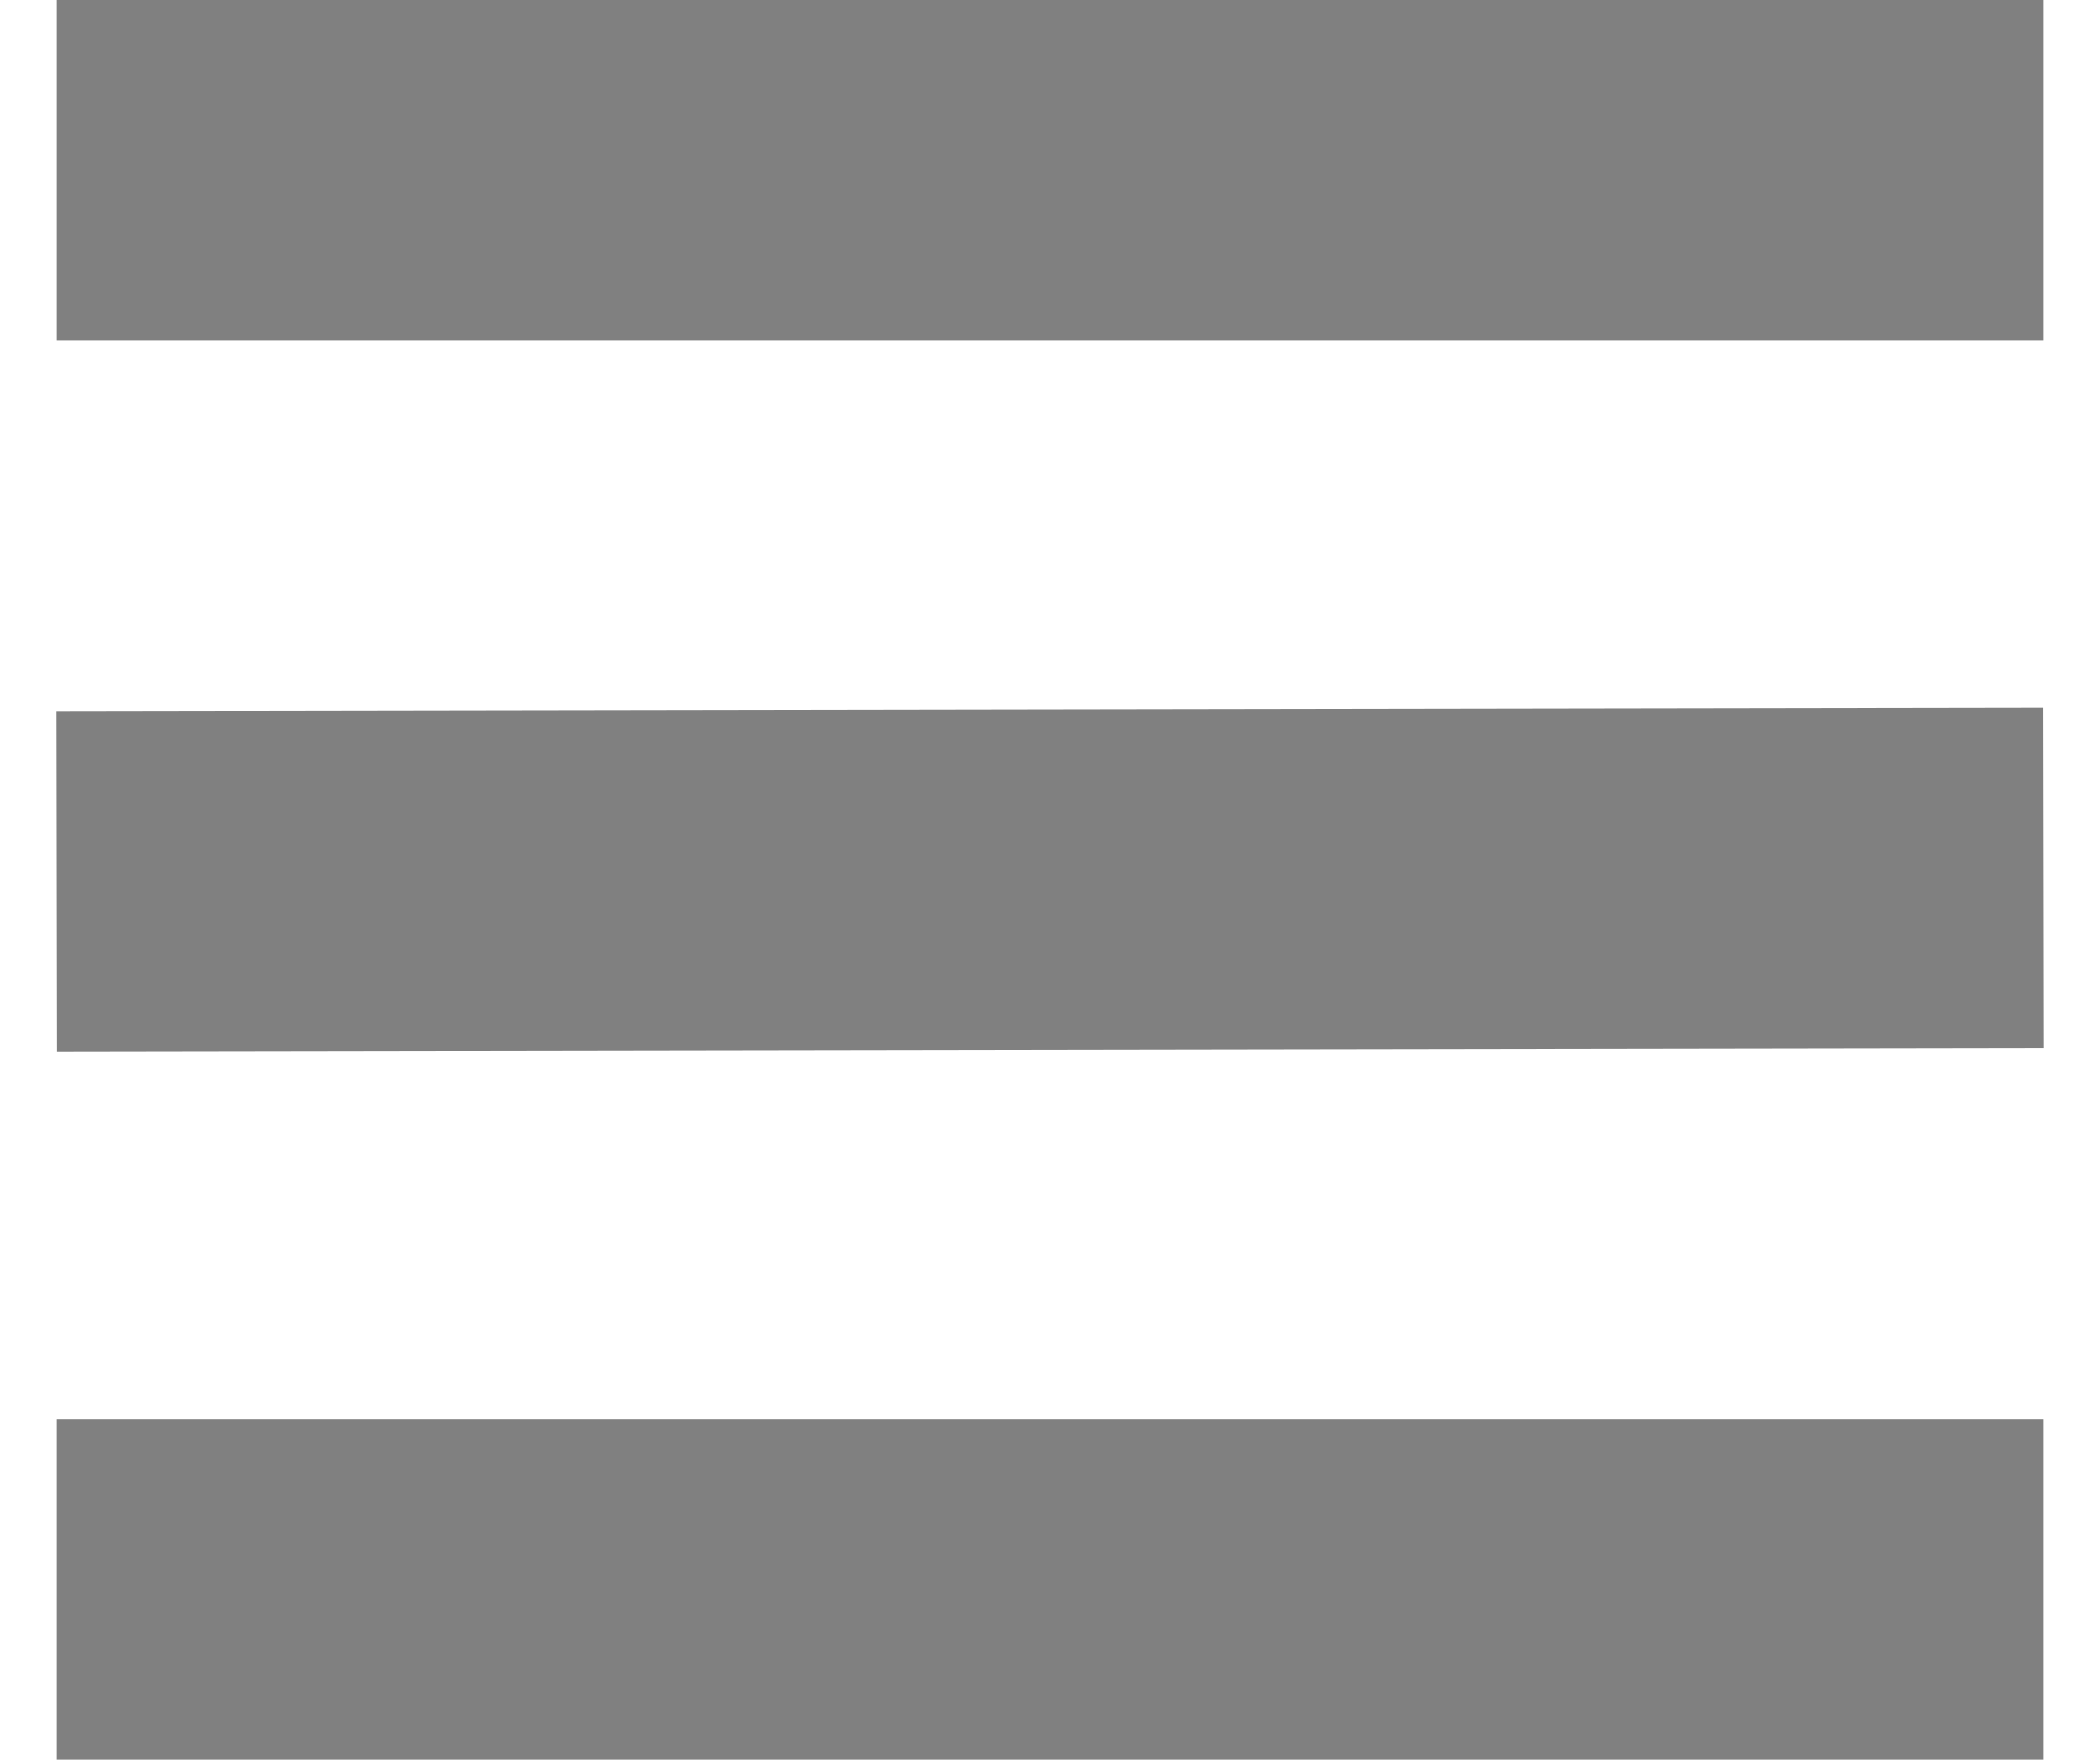
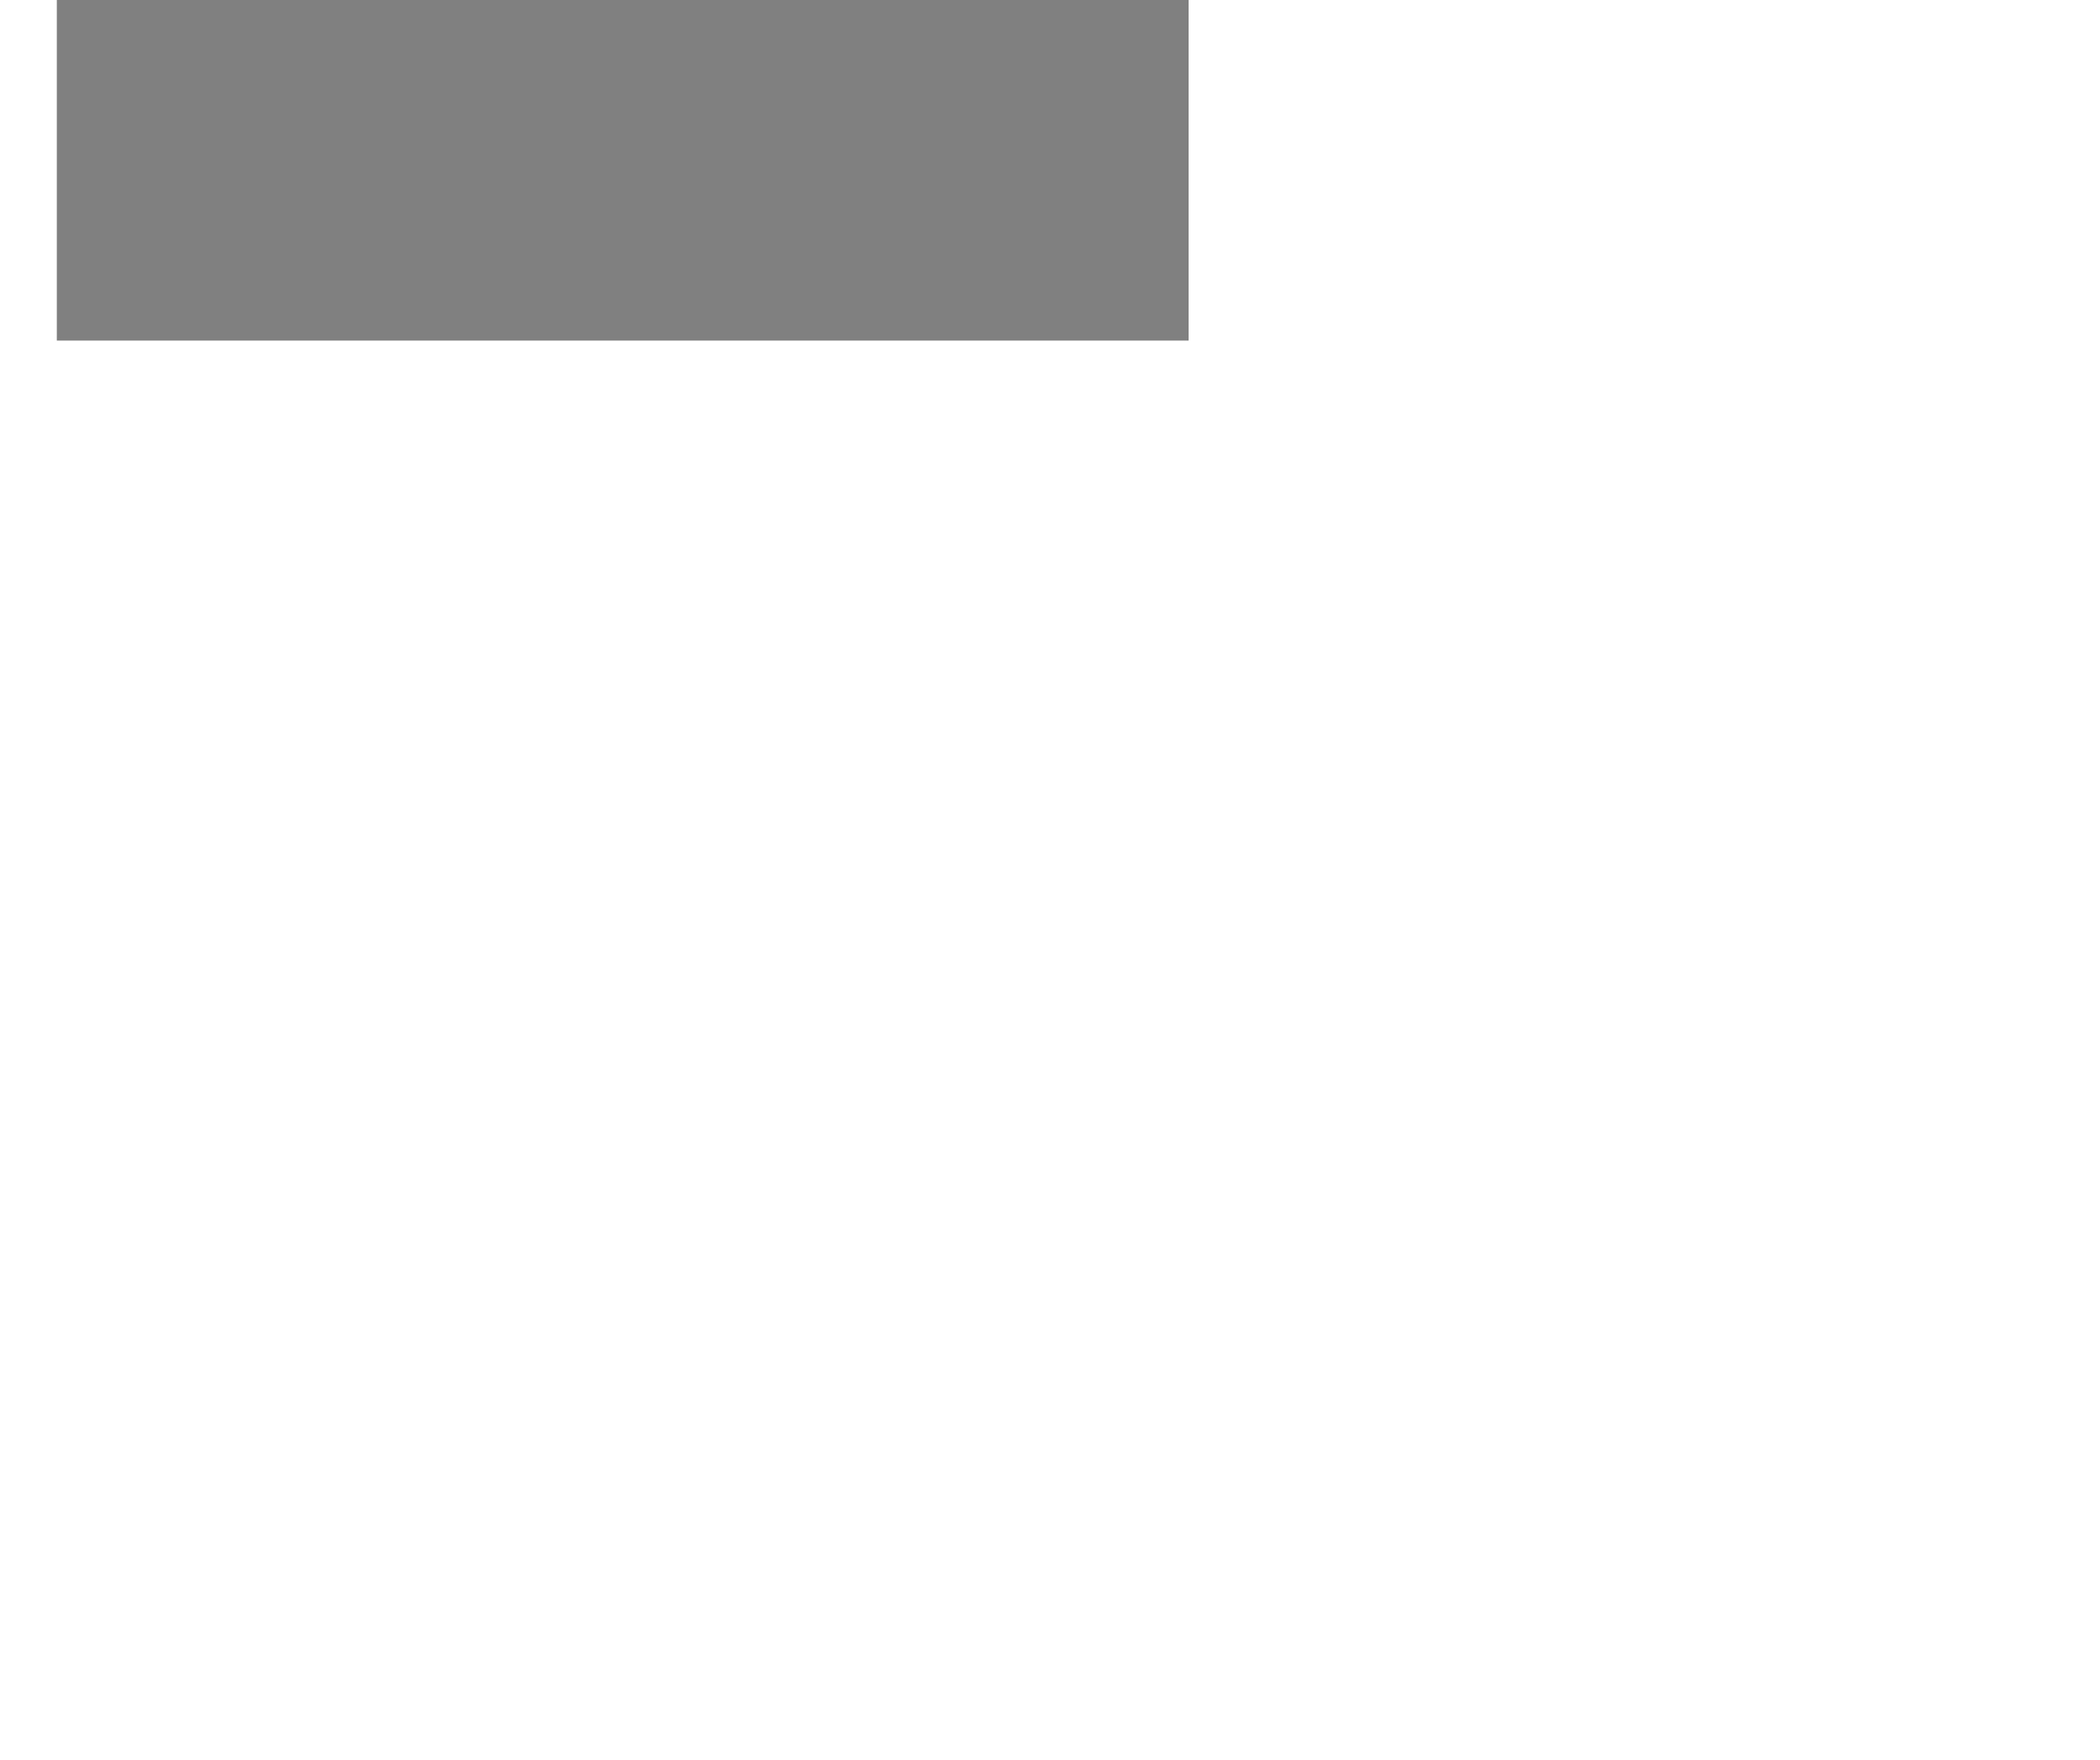
<svg xmlns="http://www.w3.org/2000/svg" width="37" height="31" viewBox="0 0 37 31" fill="none">
-   <path d="M4.001 3L17.942 3L32.999 3" stroke="#808080" stroke-width="6" stroke-linecap="square" />
-   <path d="M4 15.521L32.999 15.476" stroke="#808080" stroke-width="6" stroke-linecap="square" />
-   <path d="M4.001 28L32.999 28" stroke="#808080" stroke-width="6" stroke-linecap="square" />
+   <path d="M4.001 3L17.942 3" stroke="#808080" stroke-width="6" stroke-linecap="square" />
</svg>